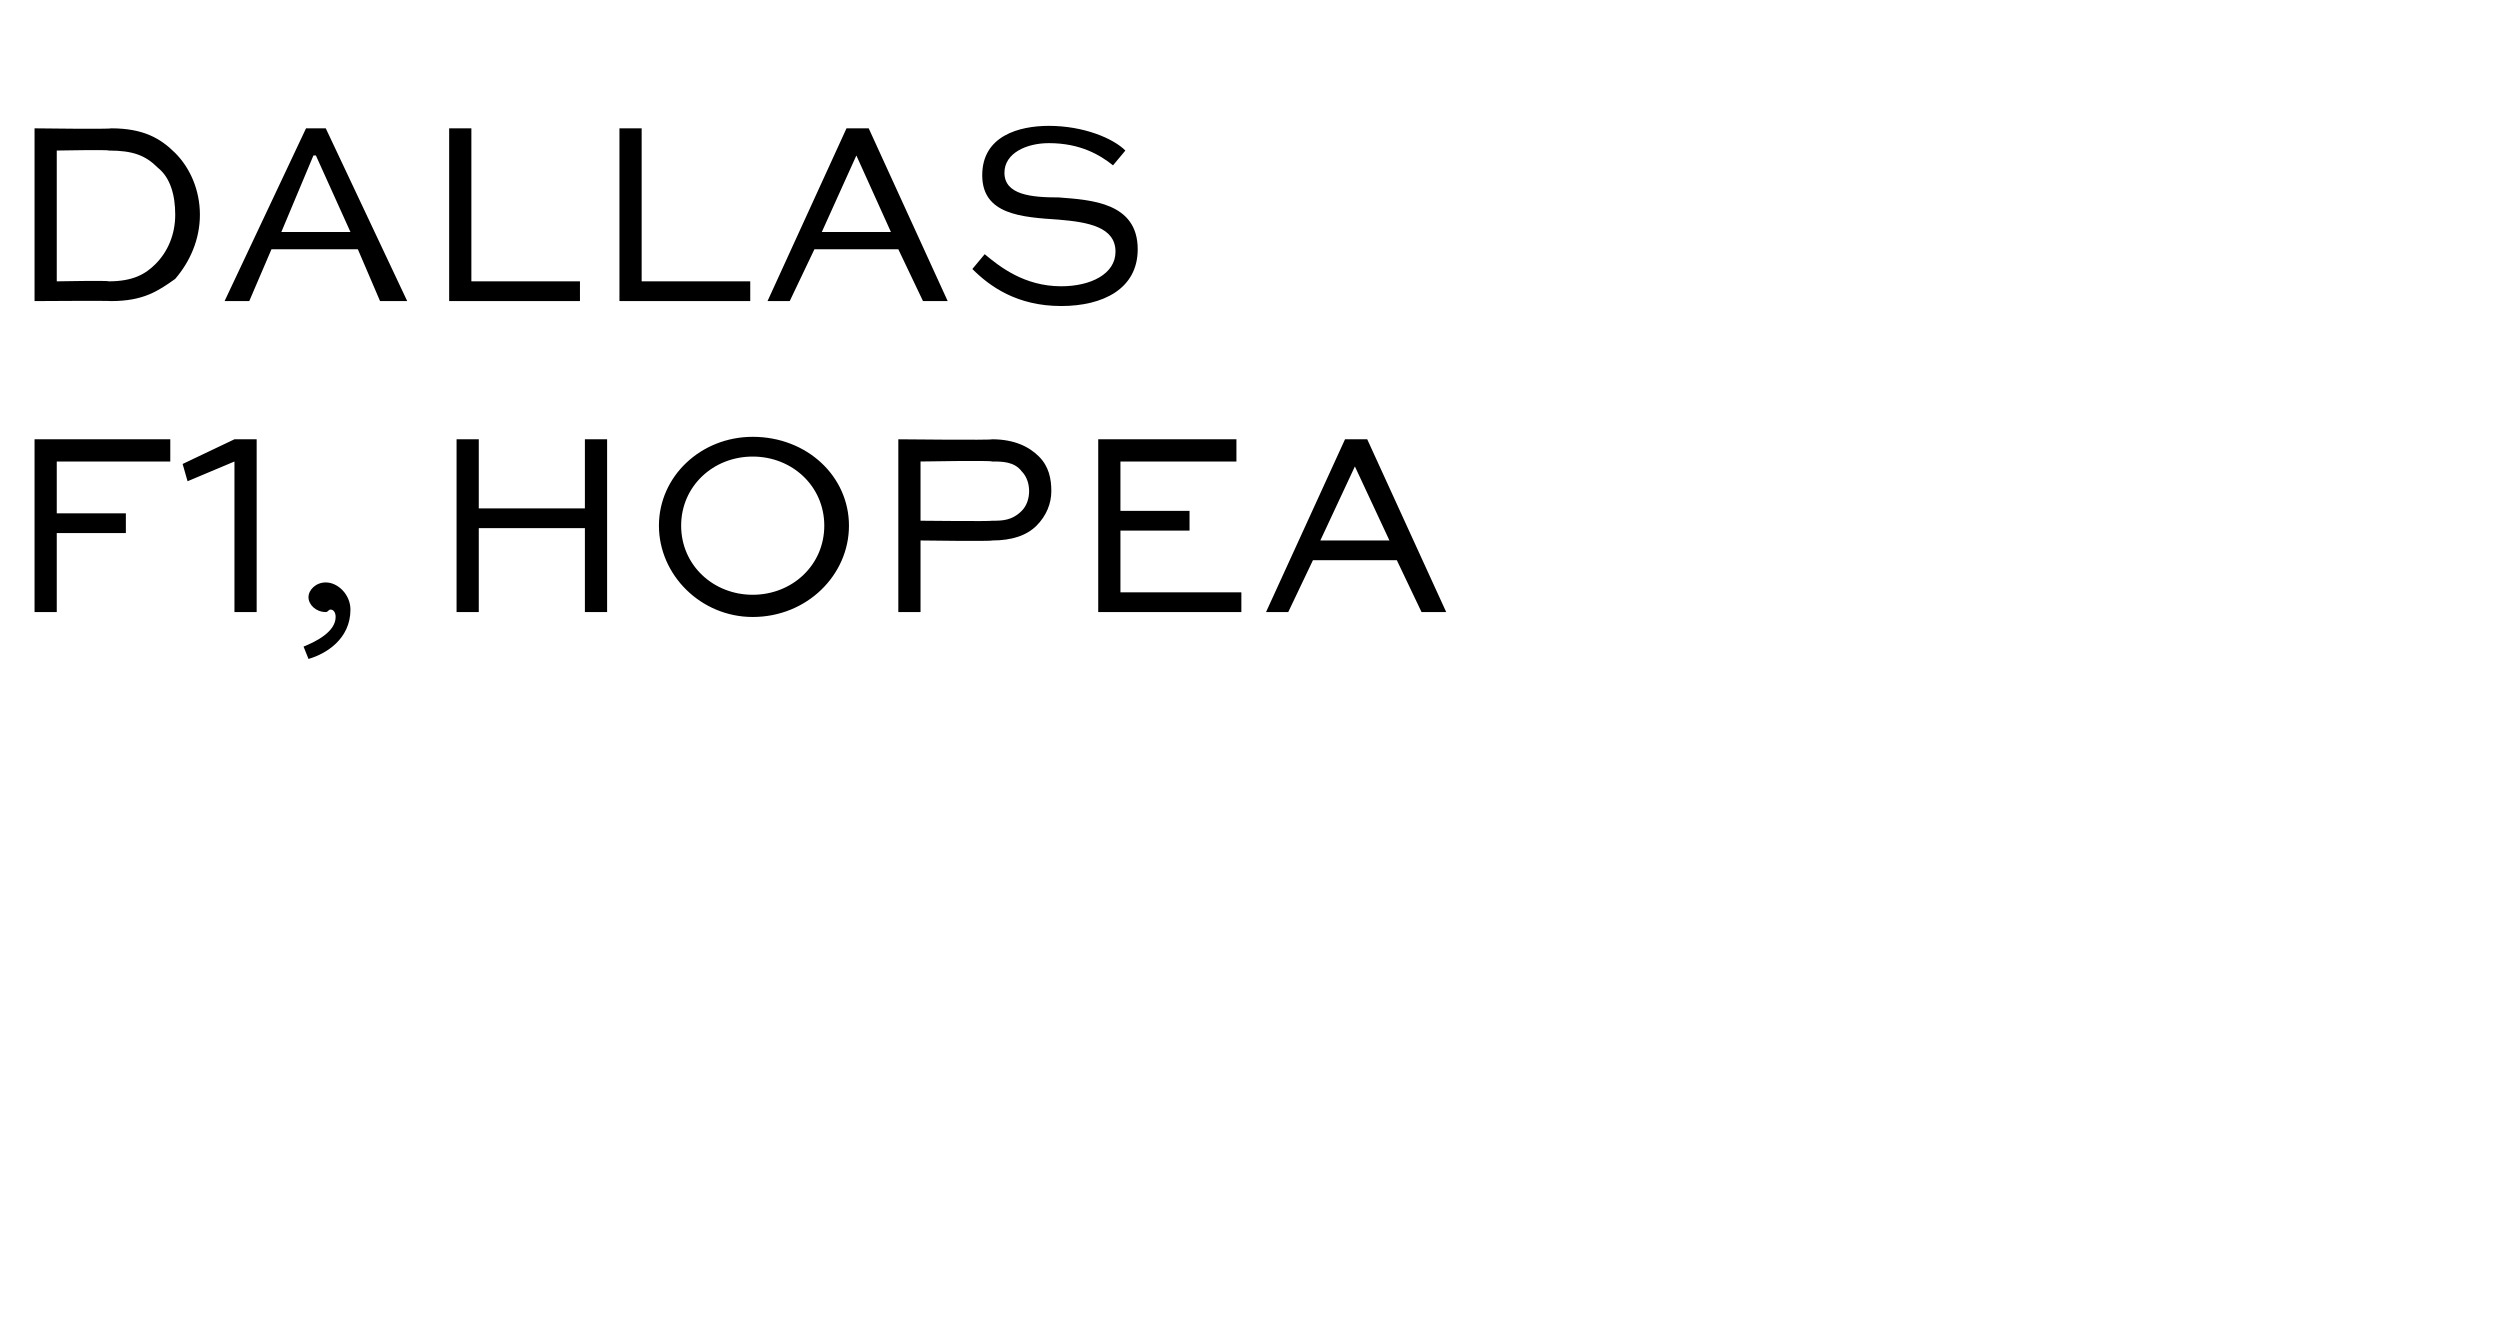
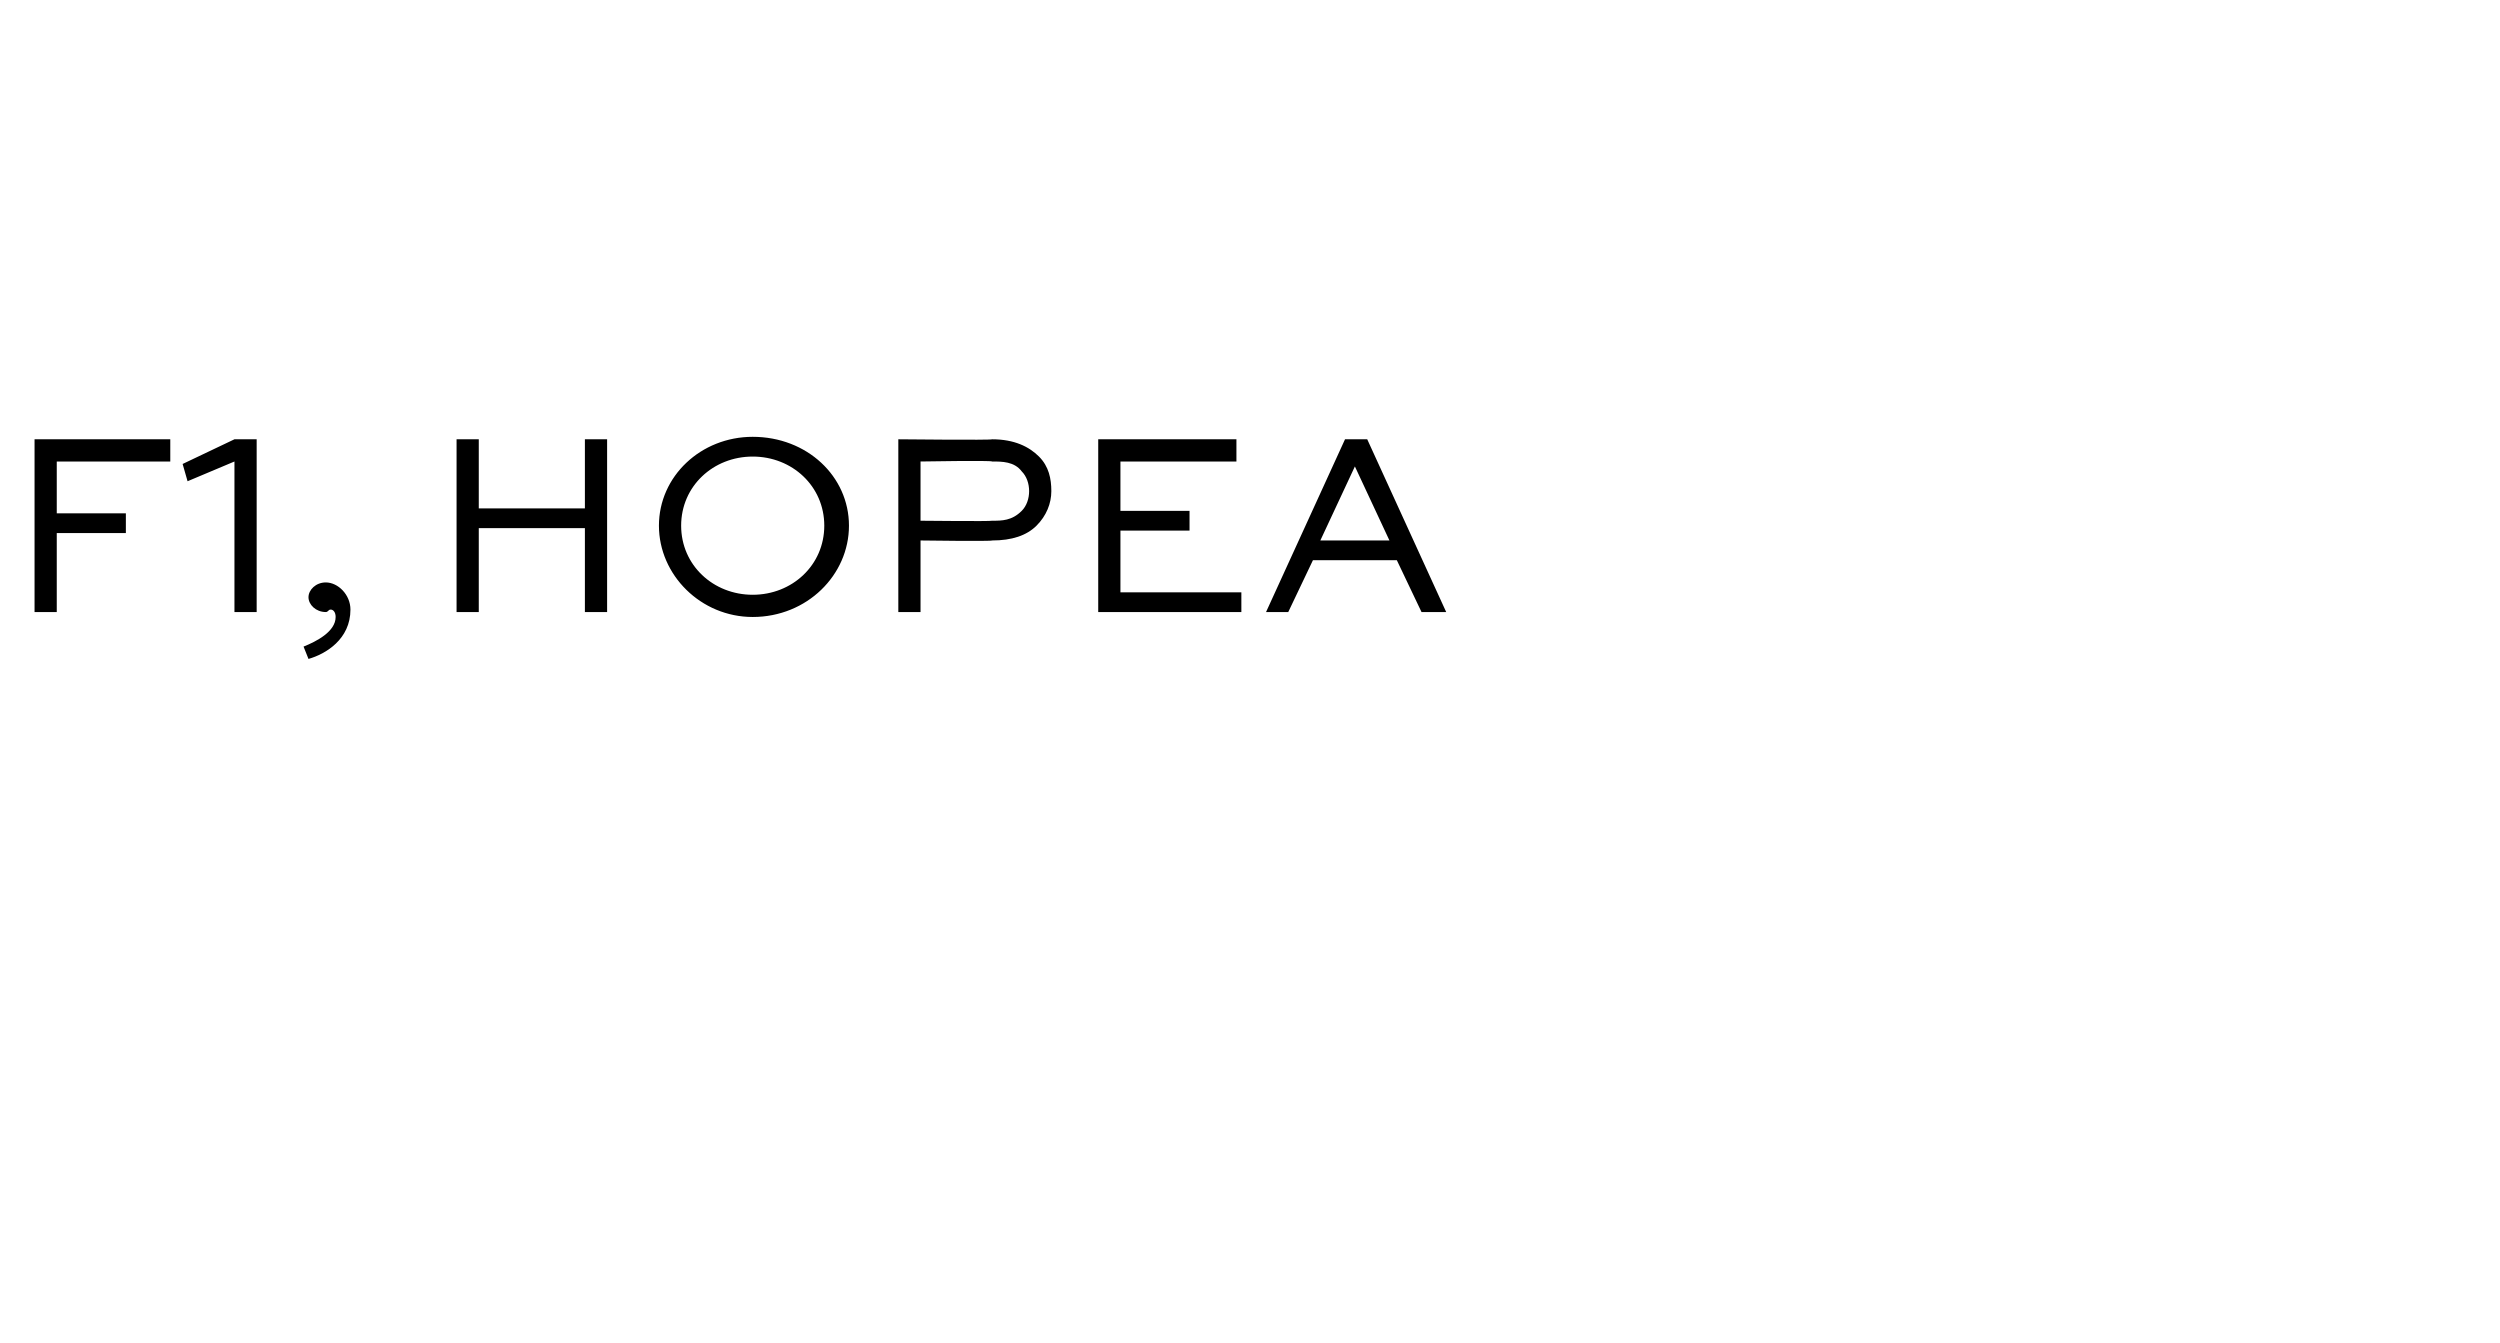
<svg xmlns="http://www.w3.org/2000/svg" version="1.1" width="101.3px" height="54.4px" viewBox="0 -4 101.3 54.4" style="top:-4px">
  <desc>DALLAS f1, hopea</desc>
  <defs />
  <g id="Polygon218899">
    <path d="M 1.4 20.8 L 1.4 13.8 L 6.9 13.8 L 6.9 14.7 L 2.3 14.7 L 2.3 16.8 L 5.1 16.8 L 5.1 17.6 L 2.3 17.6 L 2.3 20.8 L 1.4 20.8 Z M 7.4 14.8 L 9.5 13.8 L 10.4 13.8 L 10.4 20.8 L 9.5 20.8 L 9.5 14.7 L 7.6 15.5 L 7.4 14.8 Z M 12.3 22.2 C 12.8 22 13.6 21.6 13.6 21 C 13.6 20.8 13.5 20.7 13.4 20.7 C 13.3 20.7 13.3 20.8 13.2 20.8 C 12.8 20.8 12.5 20.5 12.5 20.2 C 12.5 19.9 12.8 19.6 13.2 19.6 C 13.7 19.6 14.2 20.1 14.2 20.7 C 14.2 21.9 13.2 22.5 12.5 22.7 C 12.5 22.7 12.3 22.2 12.3 22.2 Z M 18.5 20.8 L 18.5 13.8 L 19.4 13.8 L 19.4 16.6 L 23.7 16.6 L 23.7 13.8 L 24.6 13.8 L 24.6 20.8 L 23.7 20.8 L 23.7 17.4 L 19.4 17.4 L 19.4 20.8 L 18.5 20.8 Z M 30.5 13.7 C 32.7 13.7 34.4 15.3 34.4 17.3 C 34.4 19.3 32.7 21 30.5 21 C 28.4 21 26.7 19.3 26.7 17.3 C 26.7 15.3 28.4 13.7 30.5 13.7 Z M 30.5 20.1 C 32.1 20.1 33.4 18.9 33.4 17.3 C 33.4 15.7 32.1 14.5 30.5 14.5 C 28.9 14.5 27.6 15.7 27.6 17.3 C 27.6 18.9 28.9 20.1 30.5 20.1 Z M 36.4 20.8 L 36.4 13.8 C 36.4 13.8 40.18 13.84 40.2 13.8 C 41.1 13.8 41.7 14.1 42.1 14.5 C 42.5 14.9 42.6 15.4 42.6 15.9 C 42.6 16.4 42.4 16.9 42 17.3 C 41.6 17.7 41 17.9 40.2 17.9 C 40.18 17.94 37.3 17.9 37.3 17.9 L 37.3 20.8 L 36.4 20.8 Z M 37.3 14.7 L 37.3 17.1 C 37.3 17.1 40.18 17.13 40.2 17.1 C 40.6 17.1 41 17.1 41.4 16.7 C 41.6 16.5 41.7 16.2 41.7 15.9 C 41.7 15.6 41.6 15.3 41.4 15.1 C 41.1 14.7 40.6 14.7 40.2 14.7 C 40.18 14.65 37.3 14.7 37.3 14.7 Z M 48.2 17.5 L 45.4 17.5 L 45.4 20 L 50.3 20 L 50.3 20.8 L 44.5 20.8 L 44.5 13.8 L 50.1 13.8 L 50.1 14.7 L 45.4 14.7 L 45.4 16.7 L 48.2 16.7 L 48.2 17.5 Z M 51.3 20.8 L 54.5 13.8 L 55.4 13.8 L 58.6 20.8 L 57.6 20.8 L 56.6 18.7 L 53.2 18.7 L 52.2 20.8 L 51.3 20.8 Z M 53.5 17.9 L 56.3 17.9 L 54.9 14.9 L 54.9 14.9 L 53.5 17.9 Z " stroke="none" fill="#000" />
  </g>
  <g id="Polygon218898">
-     <path d="M 1.4 8.2 L 1.4 1.2 C 1.4 1.2 4.47 1.24 4.5 1.2 C 5.8 1.2 6.5 1.6 7.1 2.2 C 7.7 2.8 8.1 3.7 8.1 4.7 C 8.1 5.7 7.7 6.6 7.1 7.3 C 6.4 7.8 5.8 8.2 4.5 8.2 C 4.47 8.18 1.4 8.2 1.4 8.2 Z M 4.4 7.4 C 5.4 7.4 5.9 7.1 6.3 6.7 C 6.8 6.2 7.1 5.5 7.1 4.7 C 7.1 3.9 6.9 3.2 6.4 2.8 C 5.9 2.3 5.4 2.1 4.4 2.1 C 4.44 2.06 2.3 2.1 2.3 2.1 L 2.3 7.4 C 2.3 7.4 4.44 7.36 4.4 7.4 Z M 9.1 8.2 L 12.4 1.2 L 13.2 1.2 L 16.5 8.2 L 15.4 8.2 L 14.5 6.1 L 11 6.1 L 10.1 8.2 L 9.1 8.2 Z M 11.4 5.4 L 14.2 5.4 L 12.8 2.3 L 12.7 2.3 L 11.4 5.4 Z M 19.1 1.2 L 19.1 7.4 L 23.5 7.4 L 23.5 8.2 L 18.2 8.2 L 18.2 1.2 L 19.1 1.2 Z M 26 1.2 L 26 7.4 L 30.4 7.4 L 30.4 8.2 L 25.1 8.2 L 25.1 1.2 L 26 1.2 Z M 31.1 8.2 L 34.3 1.2 L 35.2 1.2 L 38.4 8.2 L 37.4 8.2 L 36.4 6.1 L 33 6.1 L 32 8.2 L 31.1 8.2 Z M 33.3 5.4 L 36.1 5.4 L 34.7 2.3 L 34.7 2.3 L 33.3 5.4 Z M 45.1 2.7 C 44.6 2.3 43.8 1.8 42.5 1.8 C 41.6 1.8 40.7 2.2 40.7 3 C 40.7 3.9 41.8 4 42.9 4 C 44.2 4.1 46.1 4.2 46.1 6.1 C 46.1 7.7 44.7 8.4 43 8.4 C 41.2 8.4 40.1 7.6 39.4 6.9 C 39.4 6.9 39.9 6.3 39.9 6.3 C 40.5 6.8 41.5 7.6 43 7.6 C 44.2 7.6 45.2 7.1 45.2 6.2 C 45.2 5.2 44.1 5 42.9 4.9 C 41.4 4.8 39.8 4.7 39.8 3.1 C 39.8 1.5 41.3 1.1 42.5 1.1 C 43.9 1.1 45.1 1.6 45.6 2.1 C 45.6 2.1 45.1 2.7 45.1 2.7 Z " stroke="none" fill="#000" />
-   </g>
+     </g>
</svg>